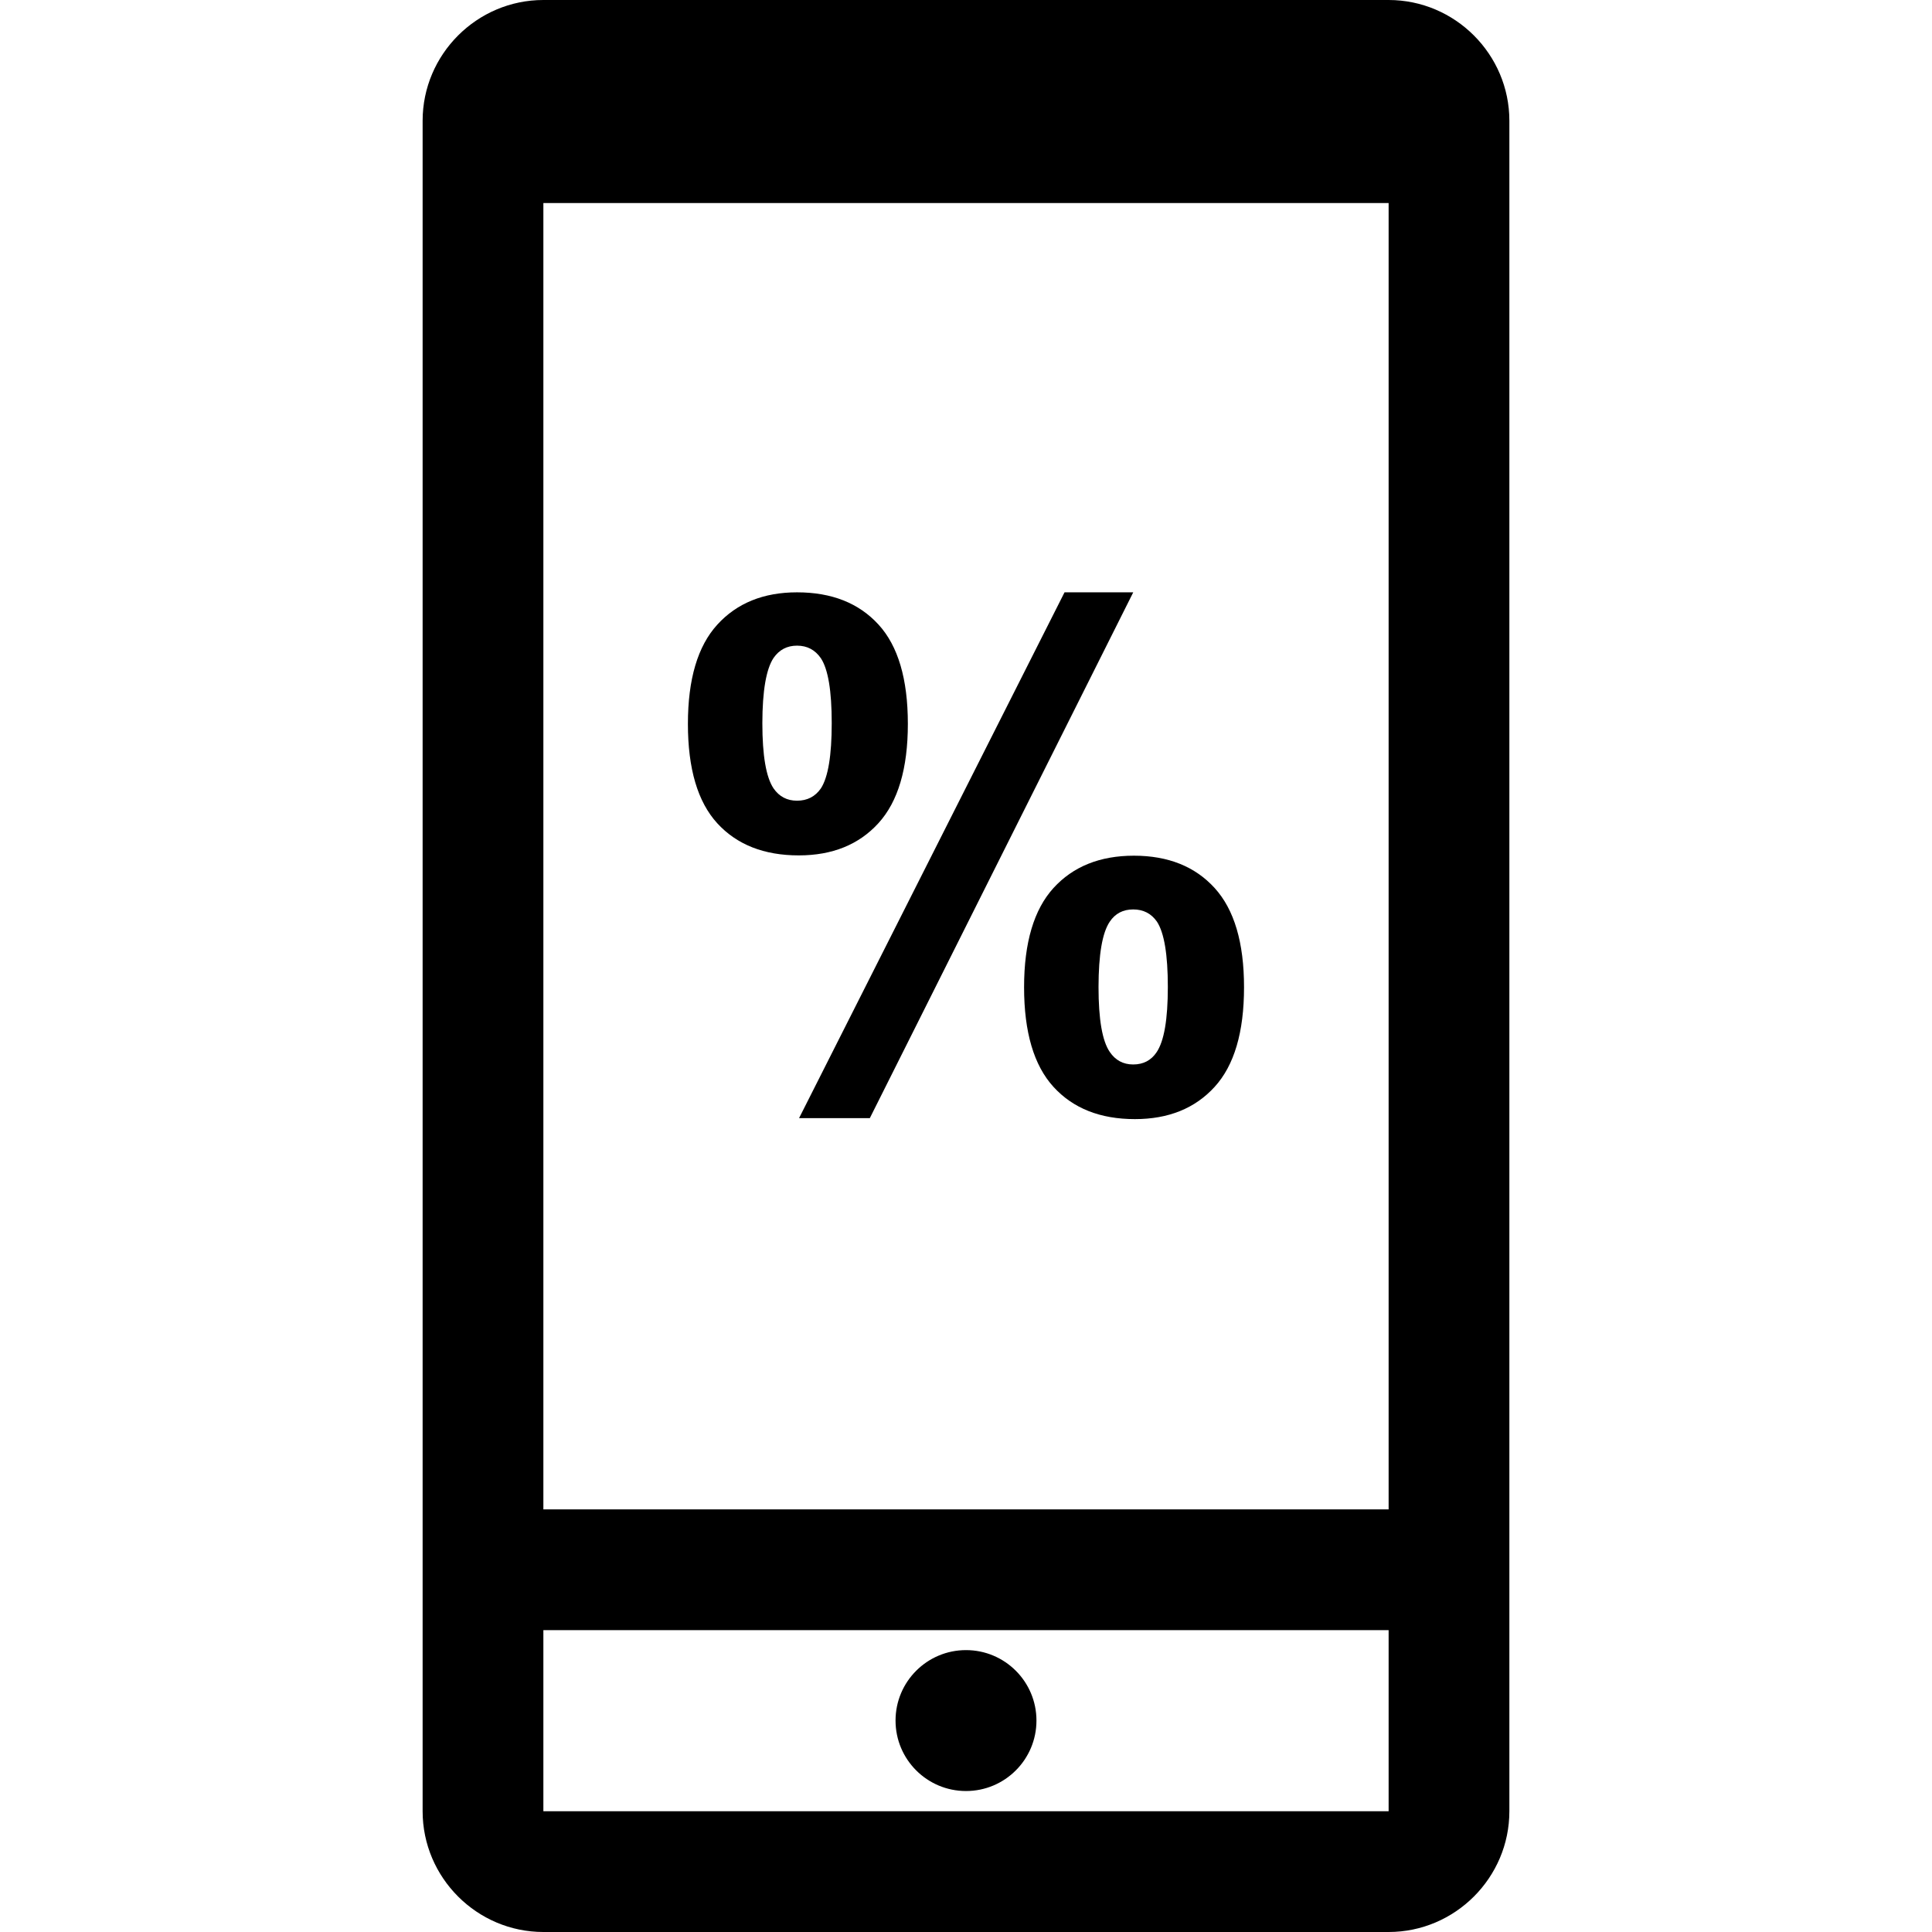
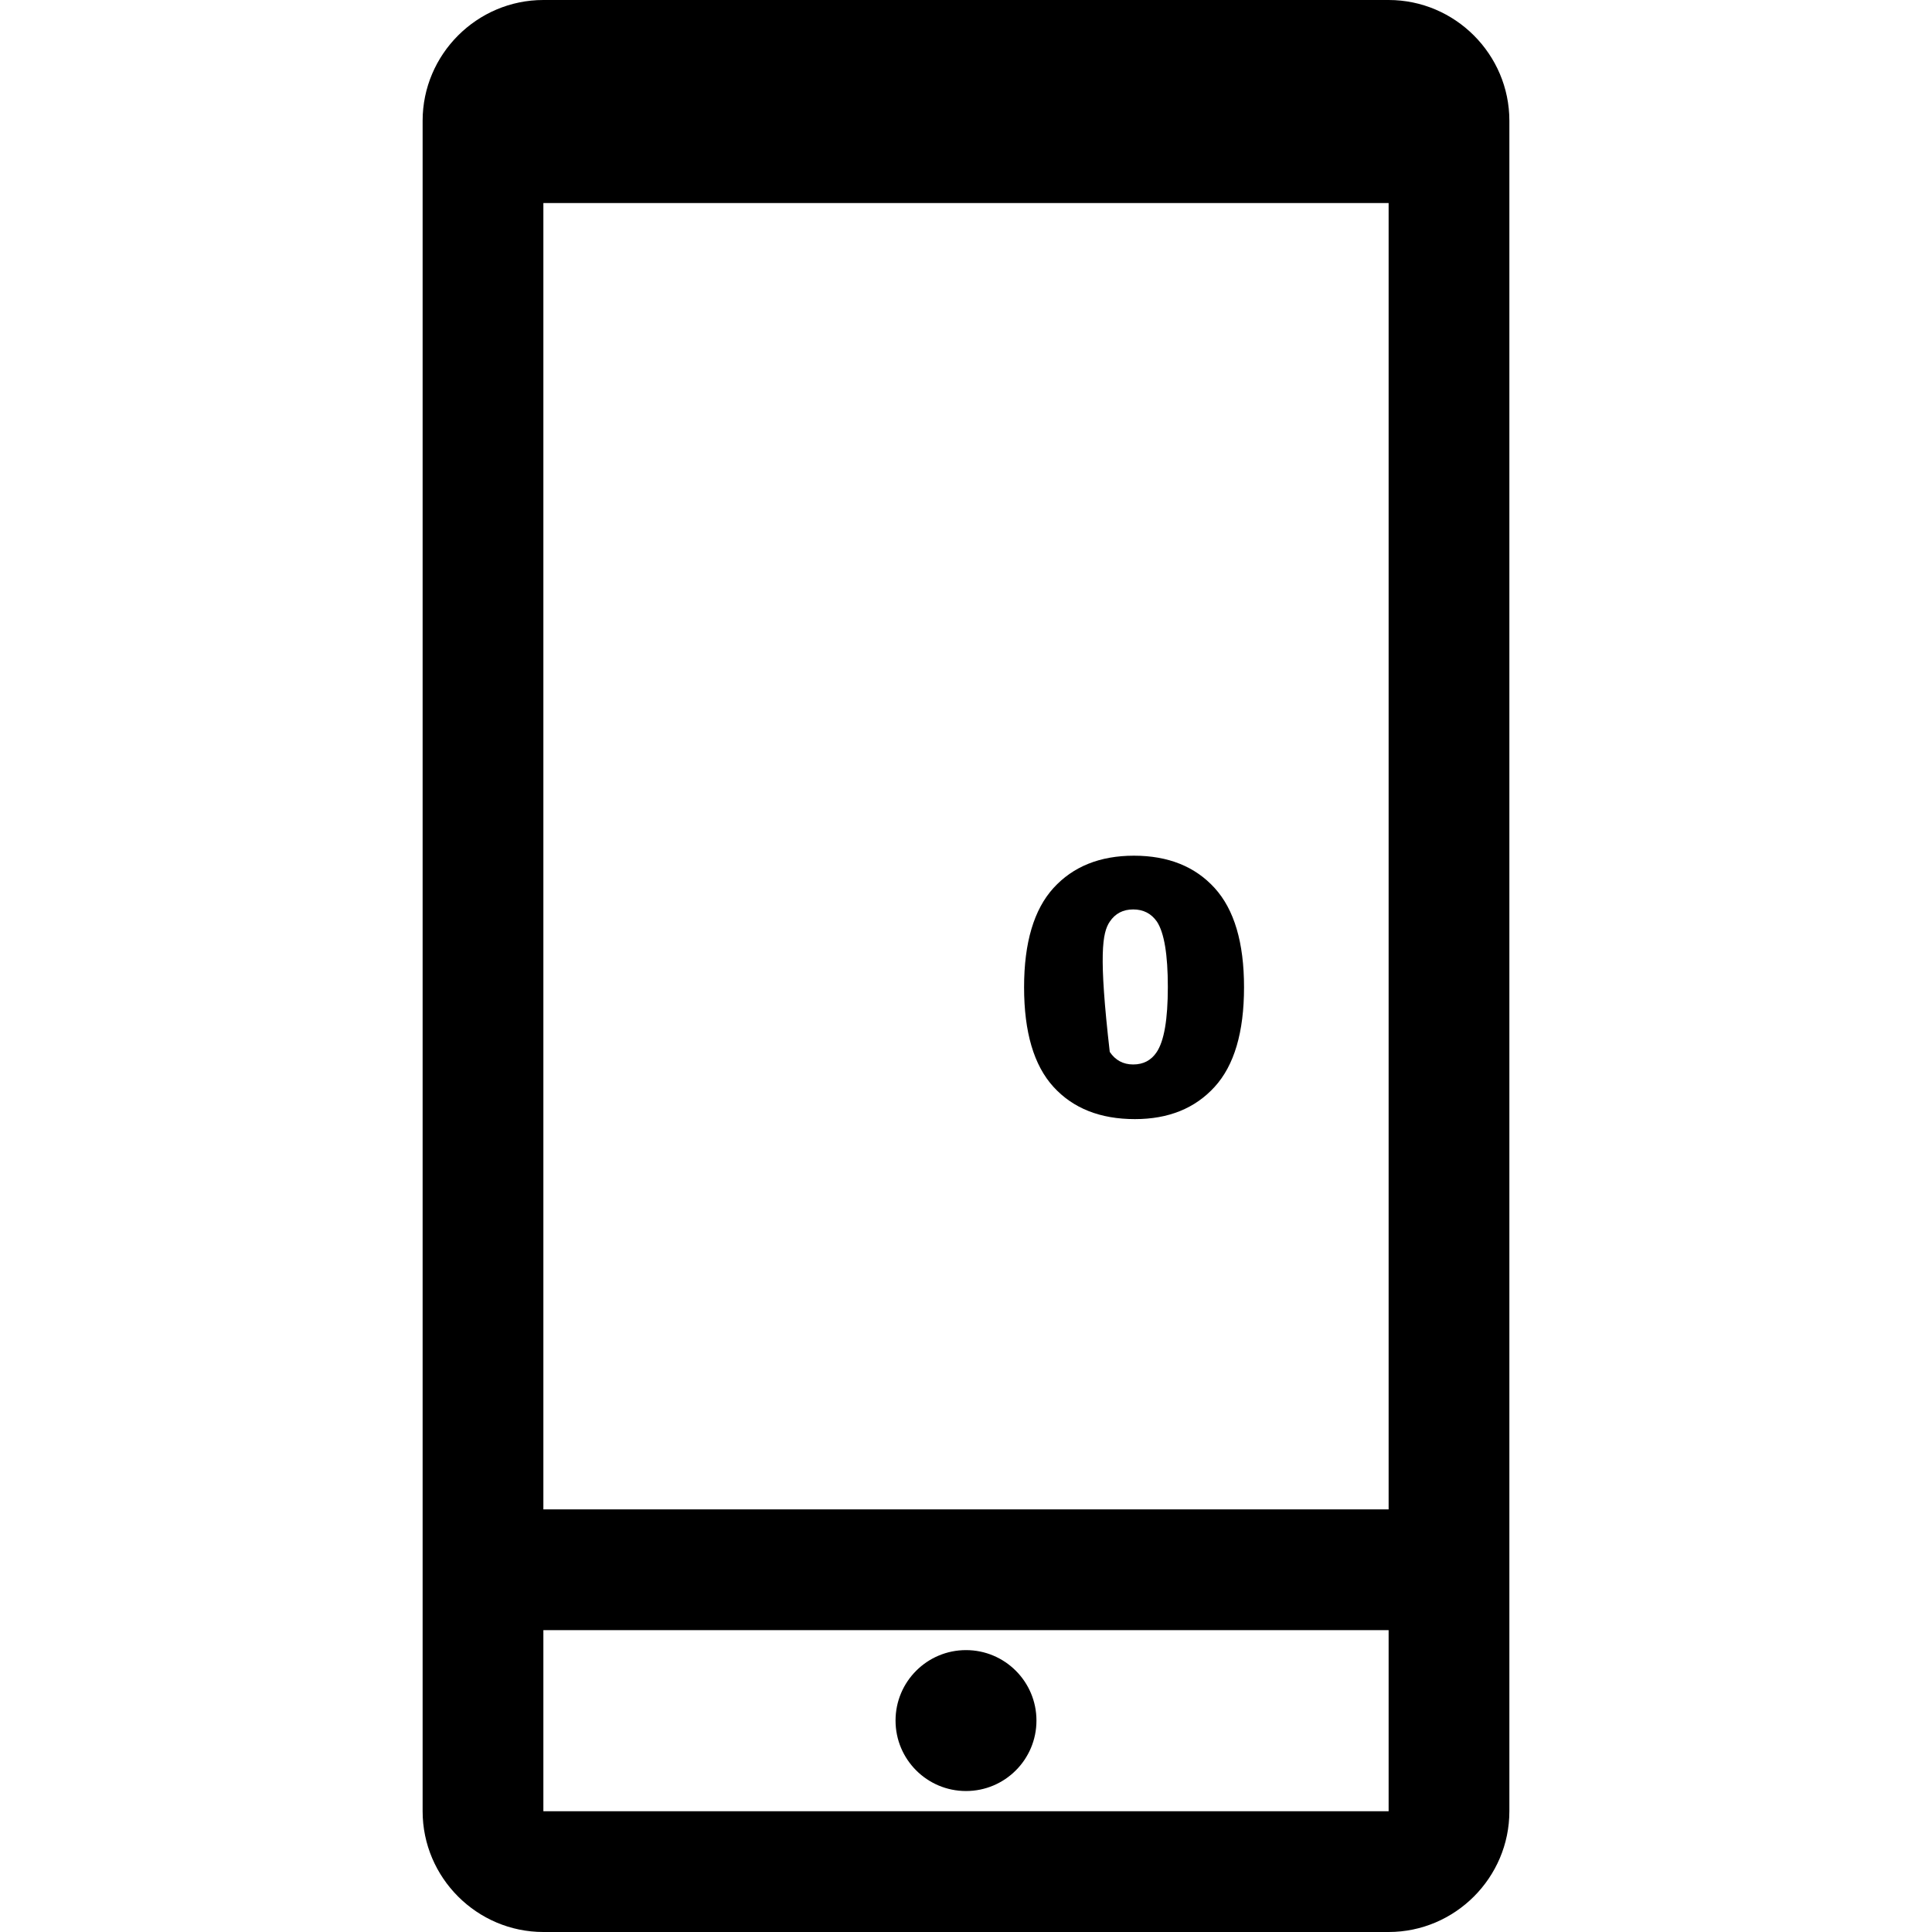
<svg xmlns="http://www.w3.org/2000/svg" fill="#000000" height="800px" width="800px" version="1.1" id="Capa_1" viewBox="0 0 490 490" xml:space="preserve">
  <g id="line_41_">
    <path d="M137.812,0c-16.844,0-30.625,13.781-30.625,30.625v428.75c0,16.844,13.781,30.625,30.625,30.625h214.375   c16.844,0,30.625-13.781,30.625-30.625V30.625C382.813,13.781,369.031,0,352.188,0H137.812z M352.188,459.375H137.812v-45.938   h214.375V459.375z M352.188,382.813H137.812V51.496h214.375V382.813z" />
    <circle cx="245" cy="436.376" r="17.87" />
-     <path d="M202.584,216.947c8.514,0,15.251-2.726,20.212-8.177c4.961-5.451,7.457-13.858,7.457-25.174   c0-11.377-2.481-19.784-7.457-25.204c-4.977-5.436-11.852-8.162-20.656-8.162c-8.499,0-15.251,2.741-20.213,8.192   c-4.977,5.451-7.457,13.858-7.457,25.174c0,11.377,2.481,19.784,7.457,25.22C186.904,214.237,193.795,216.947,202.584,216.947z    M196.199,166.86c1.439-2.067,3.415-3.108,5.941-3.108c2.588,0,4.594,1.072,6.048,3.185c1.838,2.771,2.756,8.253,2.756,16.476   c0,8.208-0.919,13.735-2.756,16.553c-1.439,2.067-3.445,3.108-6.048,3.108c-2.527,0-4.502-1.041-5.941-3.108   c-1.899-2.818-2.848-8.33-2.848-16.553C193.366,175.206,194.315,169.693,196.199,166.86z" />
-     <path d="M259.731,250.39c0,11.377,2.481,19.814,7.457,25.266c4.977,5.451,11.852,8.177,20.657,8.177   c8.499,0,15.251-2.725,20.213-8.177c4.977-5.451,7.457-13.873,7.457-25.266c0-11.316-2.481-19.707-7.457-25.174   c-4.961-5.451-11.791-8.192-20.473-8.192c-8.621,0-15.42,2.741-20.396,8.192C262.226,230.683,259.731,239.074,259.731,250.39z    M281.459,233.761c1.378-2.067,3.369-3.108,5.941-3.108c2.588,0,4.594,1.041,6.033,3.108c1.837,2.817,2.756,8.33,2.756,16.553   c0,8.208-0.934,13.72-2.848,16.553c-1.378,2.067-3.369,3.108-5.941,3.108c-2.527,0-4.517-1.072-5.941-3.185   c-1.899-2.772-2.848-8.253-2.848-16.461C278.626,242.091,279.56,236.578,281.459,233.761z" />
-     <polygon points="220.607,283.587 287.416,150.231 269.99,150.231 202.661,283.587  " />
+     <path d="M259.731,250.39c0,11.377,2.481,19.814,7.457,25.266c4.977,5.451,11.852,8.177,20.657,8.177   c8.499,0,15.251-2.725,20.213-8.177c4.977-5.451,7.457-13.873,7.457-25.266c0-11.316-2.481-19.707-7.457-25.174   c-4.961-5.451-11.791-8.192-20.473-8.192c-8.621,0-15.42,2.741-20.396,8.192C262.226,230.683,259.731,239.074,259.731,250.39z    M281.459,233.761c1.378-2.067,3.369-3.108,5.941-3.108c2.588,0,4.594,1.041,6.033,3.108c1.837,2.817,2.756,8.33,2.756,16.553   c0,8.208-0.934,13.72-2.848,16.553c-1.378,2.067-3.369,3.108-5.941,3.108c-2.527,0-4.517-1.072-5.941-3.185   C278.626,242.091,279.56,236.578,281.459,233.761z" />
  </g>
</svg>